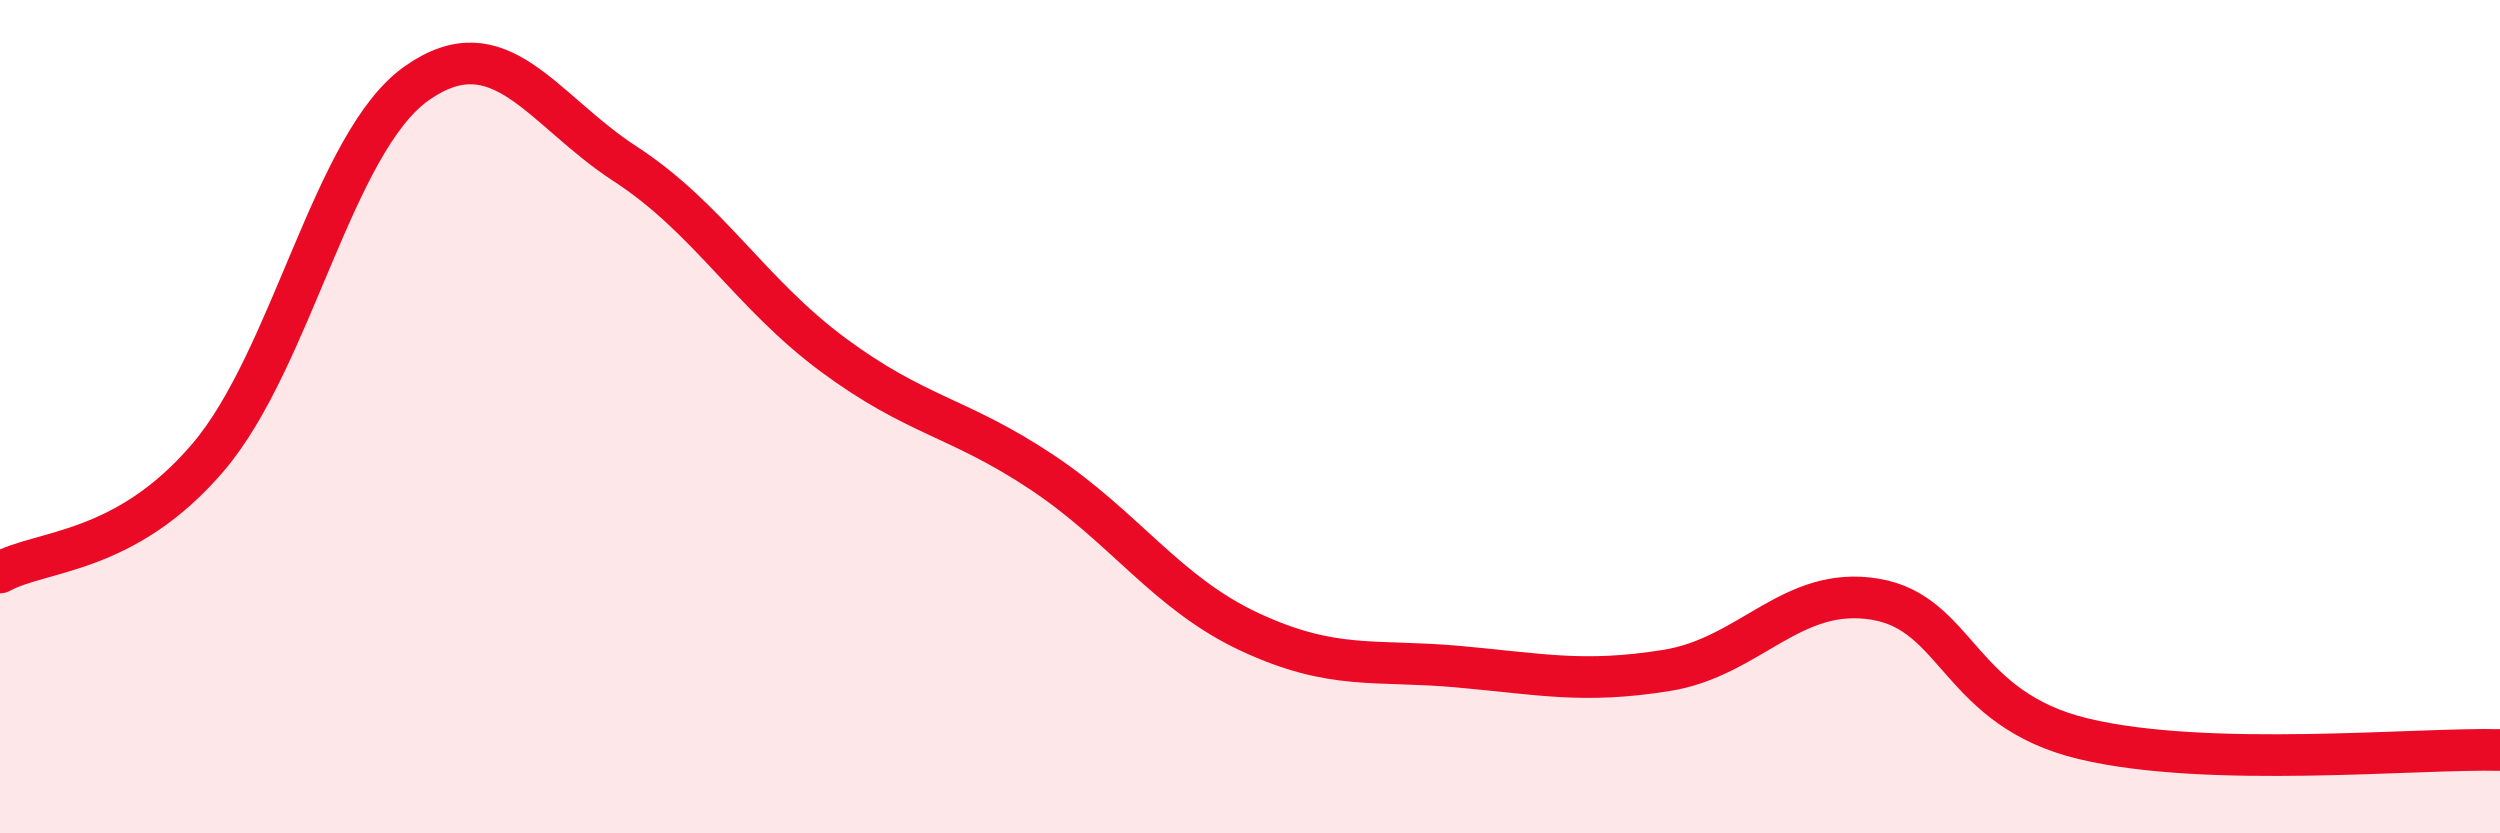
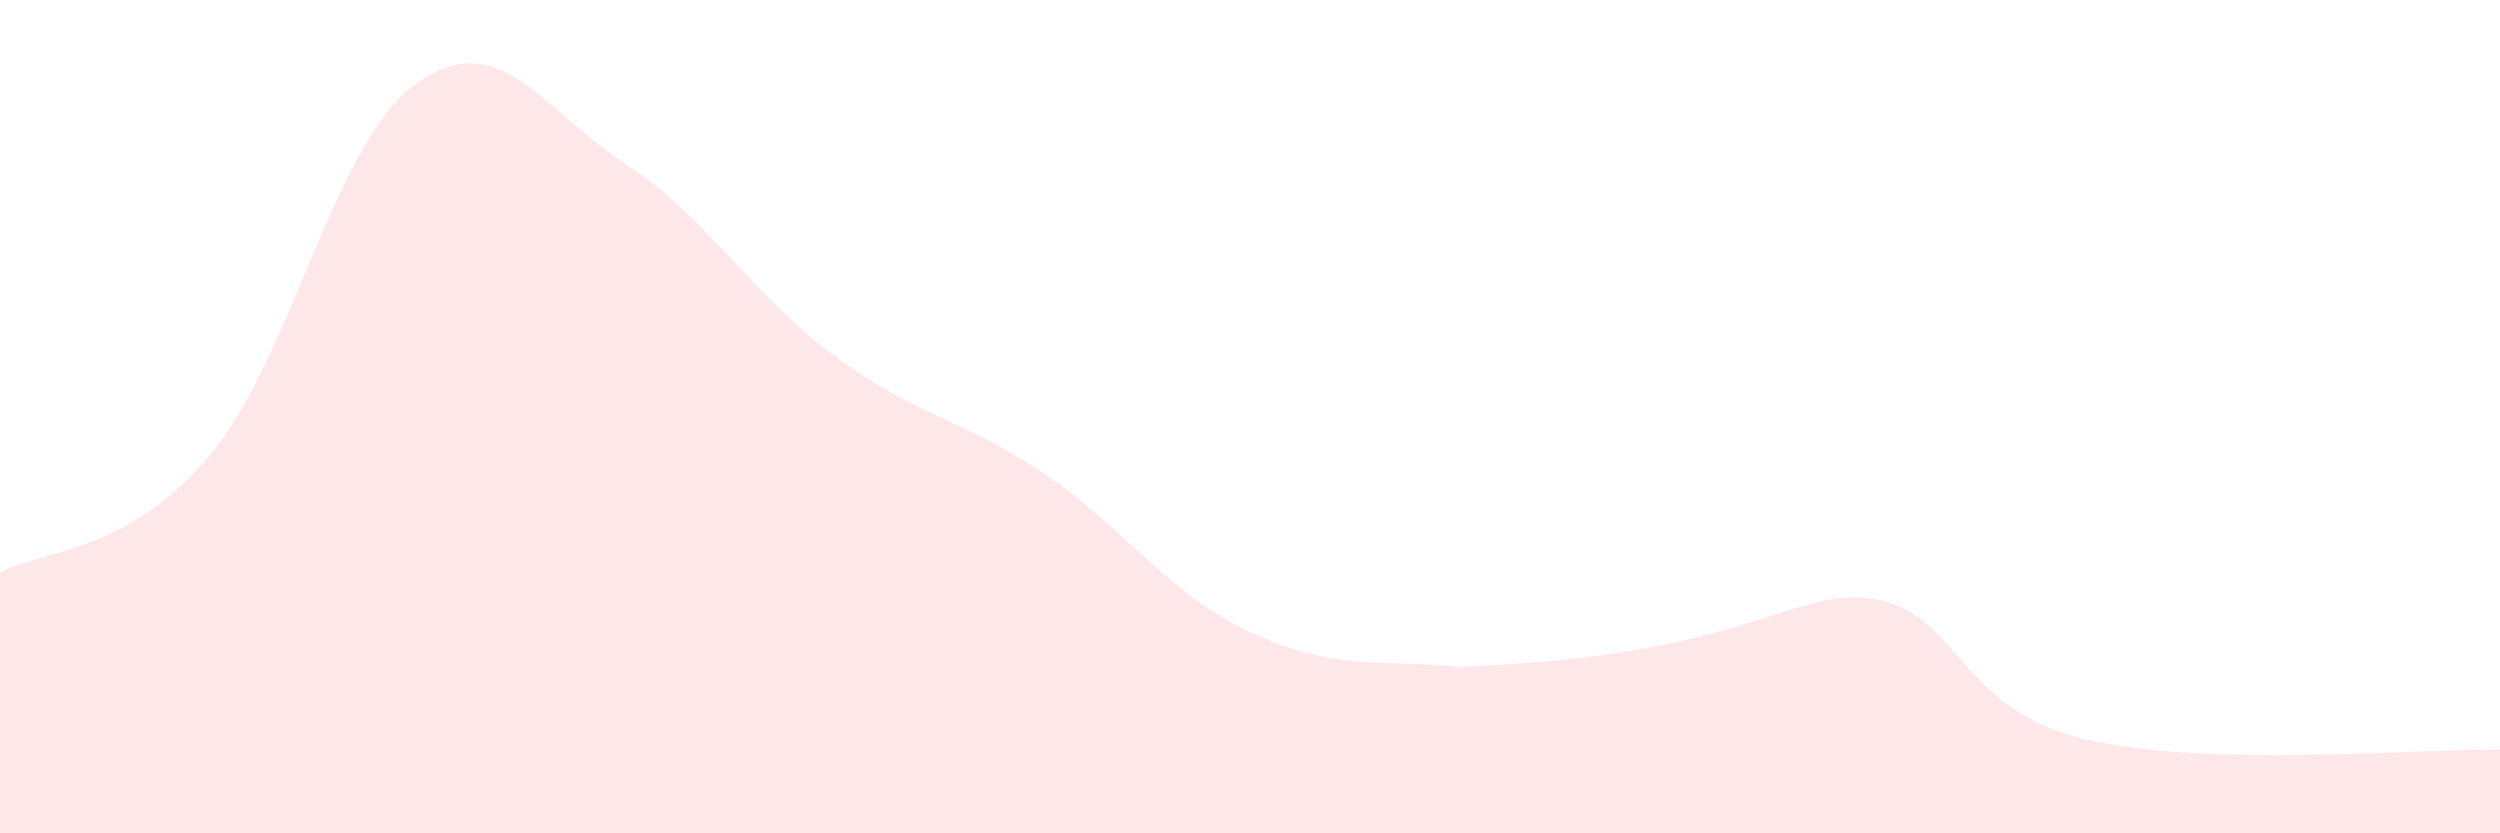
<svg xmlns="http://www.w3.org/2000/svg" width="60" height="20" viewBox="0 0 60 20">
-   <path d="M 0,13.74 C 1,13.19 3,13.32 5,10.97 C 7,8.62 8,3.41 10,2 C 12,0.59 13,2.63 15,3.93 C 17,5.23 18,7.04 20,8.52 C 22,10 23,10 25,11.33 C 27,12.66 28,14.24 30,15.17 C 32,16.1 33,15.82 35,16 C 37,16.18 38,16.41 40,16.09 C 42,15.77 43,14.05 45,14.38 C 47,14.71 47,17.01 50,17.73 C 53,18.45 58,17.95 60,18L60 20L0 20Z" fill="#EB0A25" opacity="0.1" stroke-linecap="round" stroke-linejoin="round" />
-   <path d="M 0,13.74 C 1,13.19 3,13.32 5,10.97 C 7,8.62 8,3.41 10,2 C 12,0.59 13,2.63 15,3.93 C 17,5.23 18,7.04 20,8.52 C 22,10 23,10 25,11.33 C 27,12.66 28,14.24 30,15.17 C 32,16.1 33,15.82 35,16 C 37,16.18 38,16.41 40,16.09 C 42,15.77 43,14.05 45,14.38 C 47,14.71 47,17.01 50,17.73 C 53,18.45 58,17.95 60,18" stroke="#EB0A25" stroke-width="1" fill="none" stroke-linecap="round" stroke-linejoin="round" />
+   <path d="M 0,13.74 C 1,13.19 3,13.32 5,10.97 C 7,8.62 8,3.41 10,2 C 12,0.59 13,2.63 15,3.93 C 17,5.23 18,7.04 20,8.52 C 22,10 23,10 25,11.33 C 27,12.66 28,14.24 30,15.17 C 32,16.1 33,15.82 35,16 C 42,15.77 43,14.05 45,14.38 C 47,14.71 47,17.01 50,17.73 C 53,18.45 58,17.95 60,18L60 20L0 20Z" fill="#EB0A25" opacity="0.1" stroke-linecap="round" stroke-linejoin="round" />
</svg>